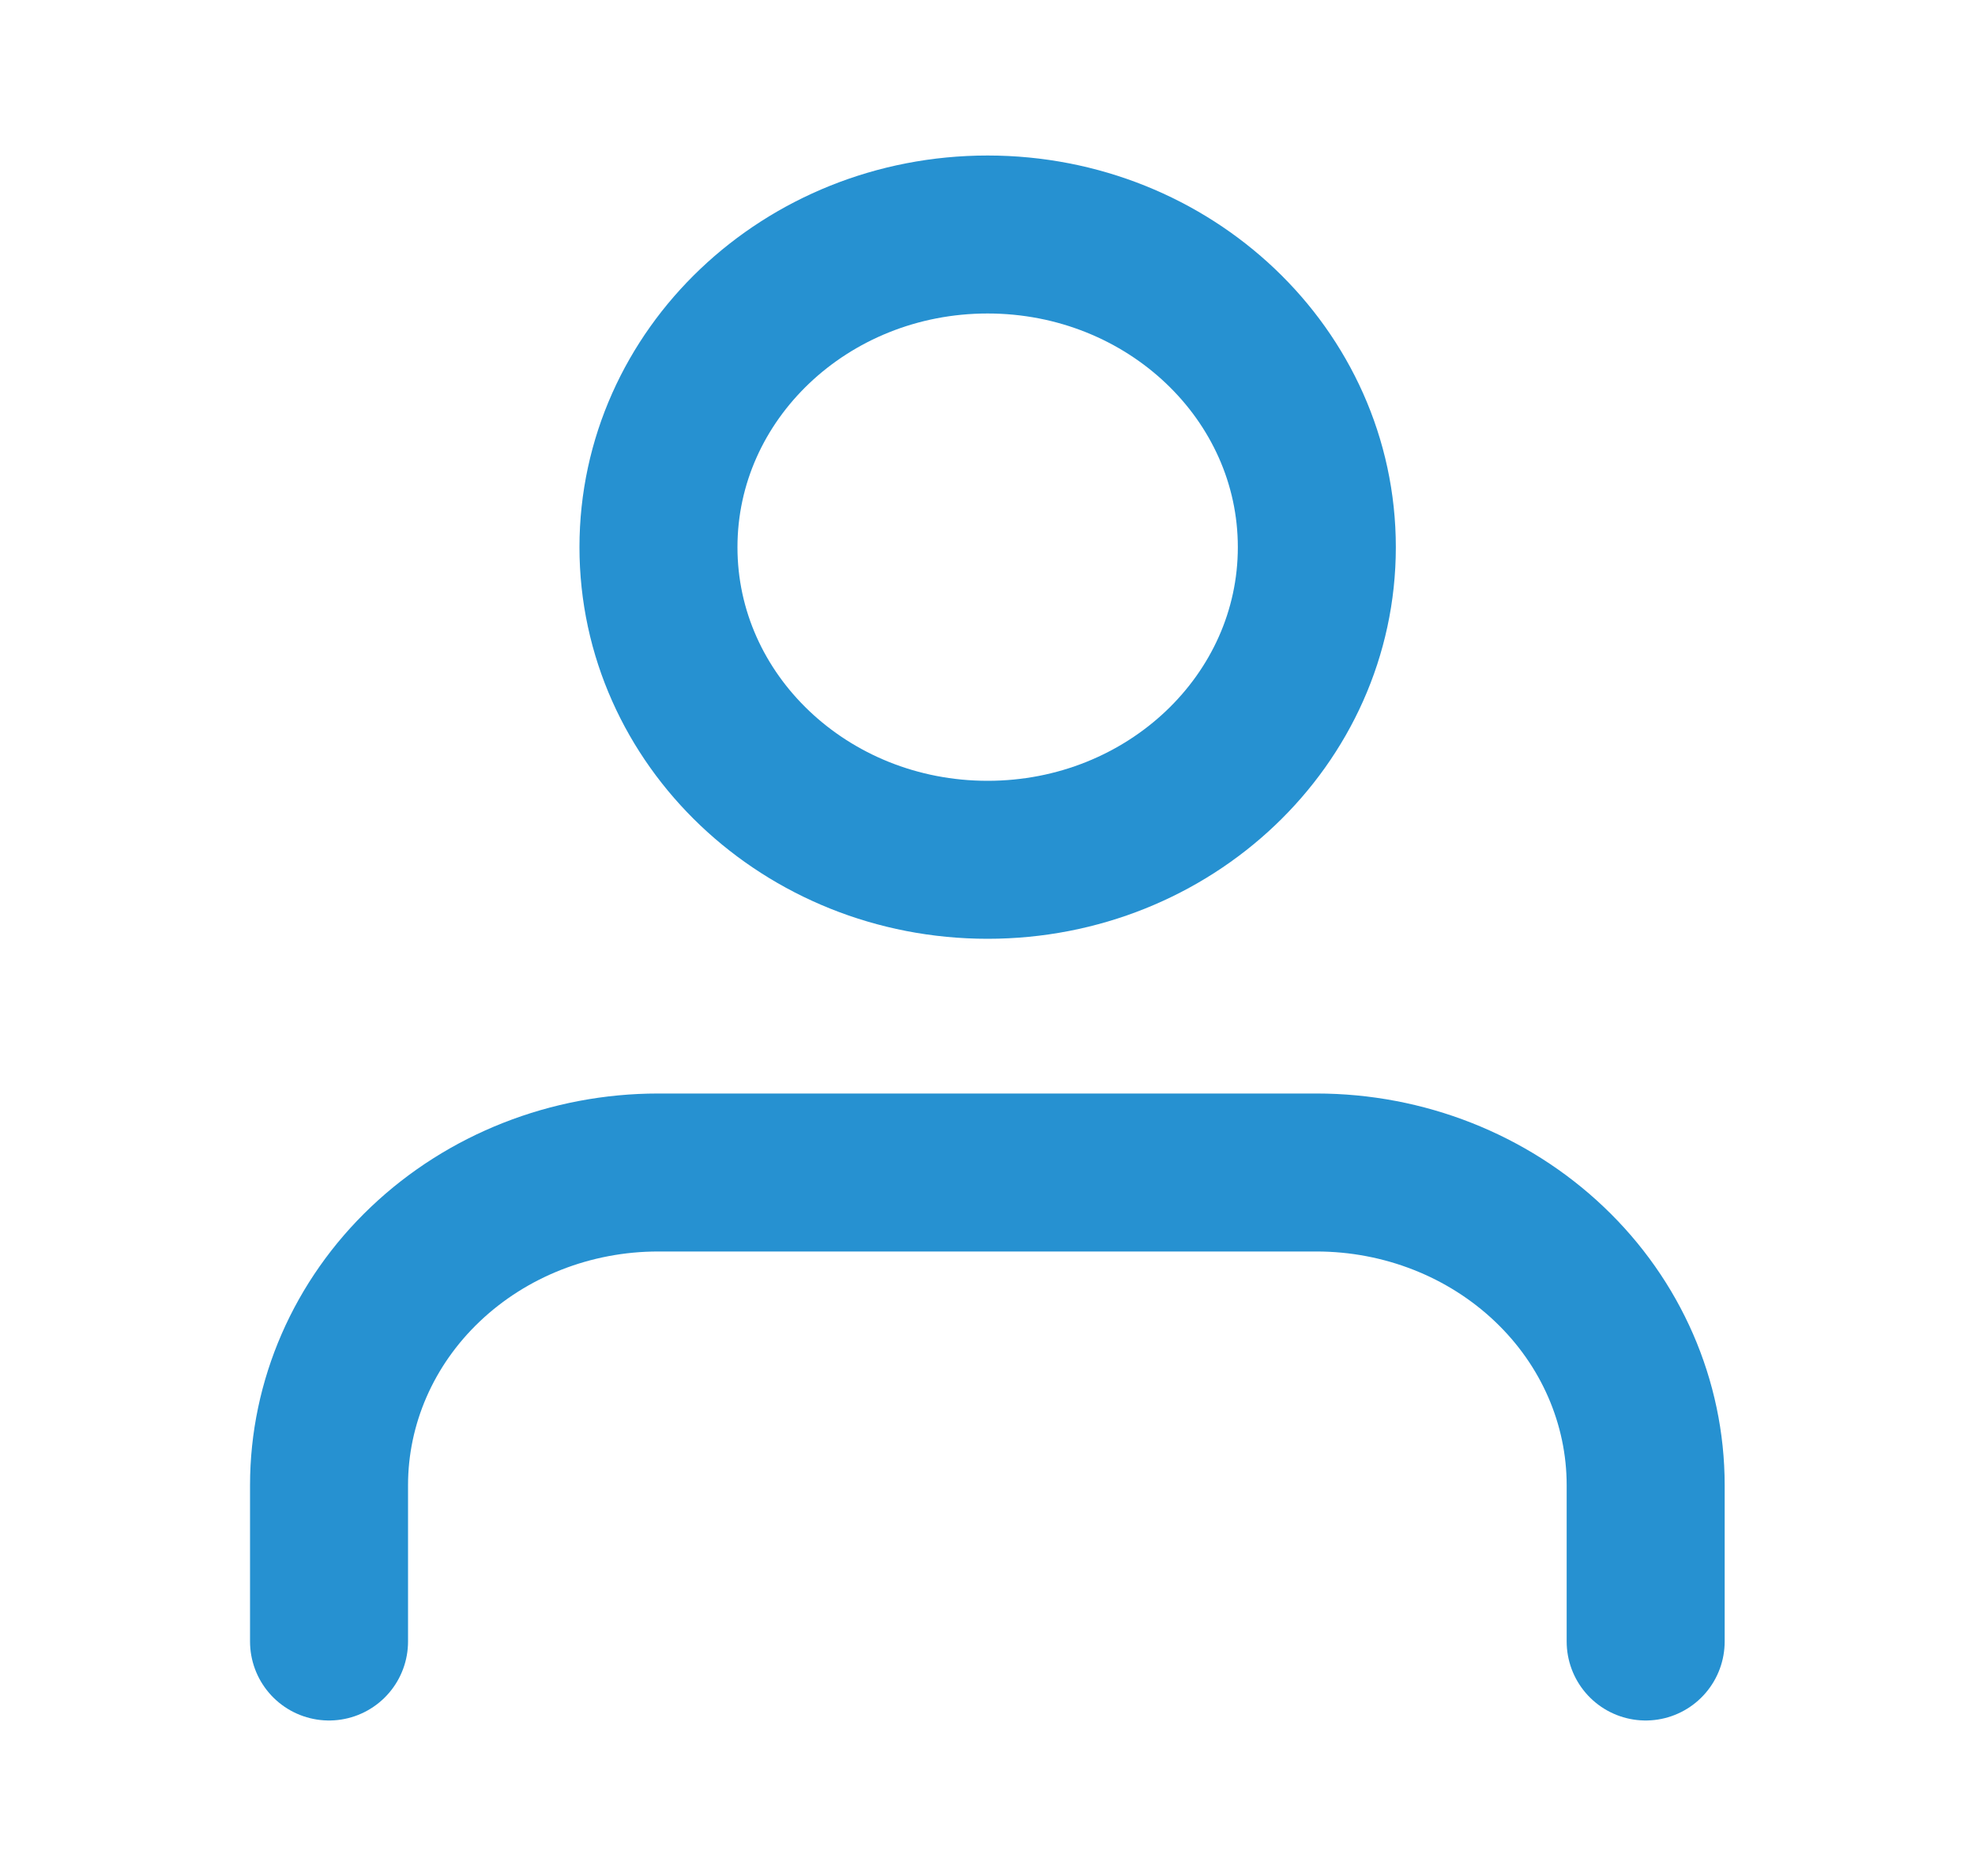
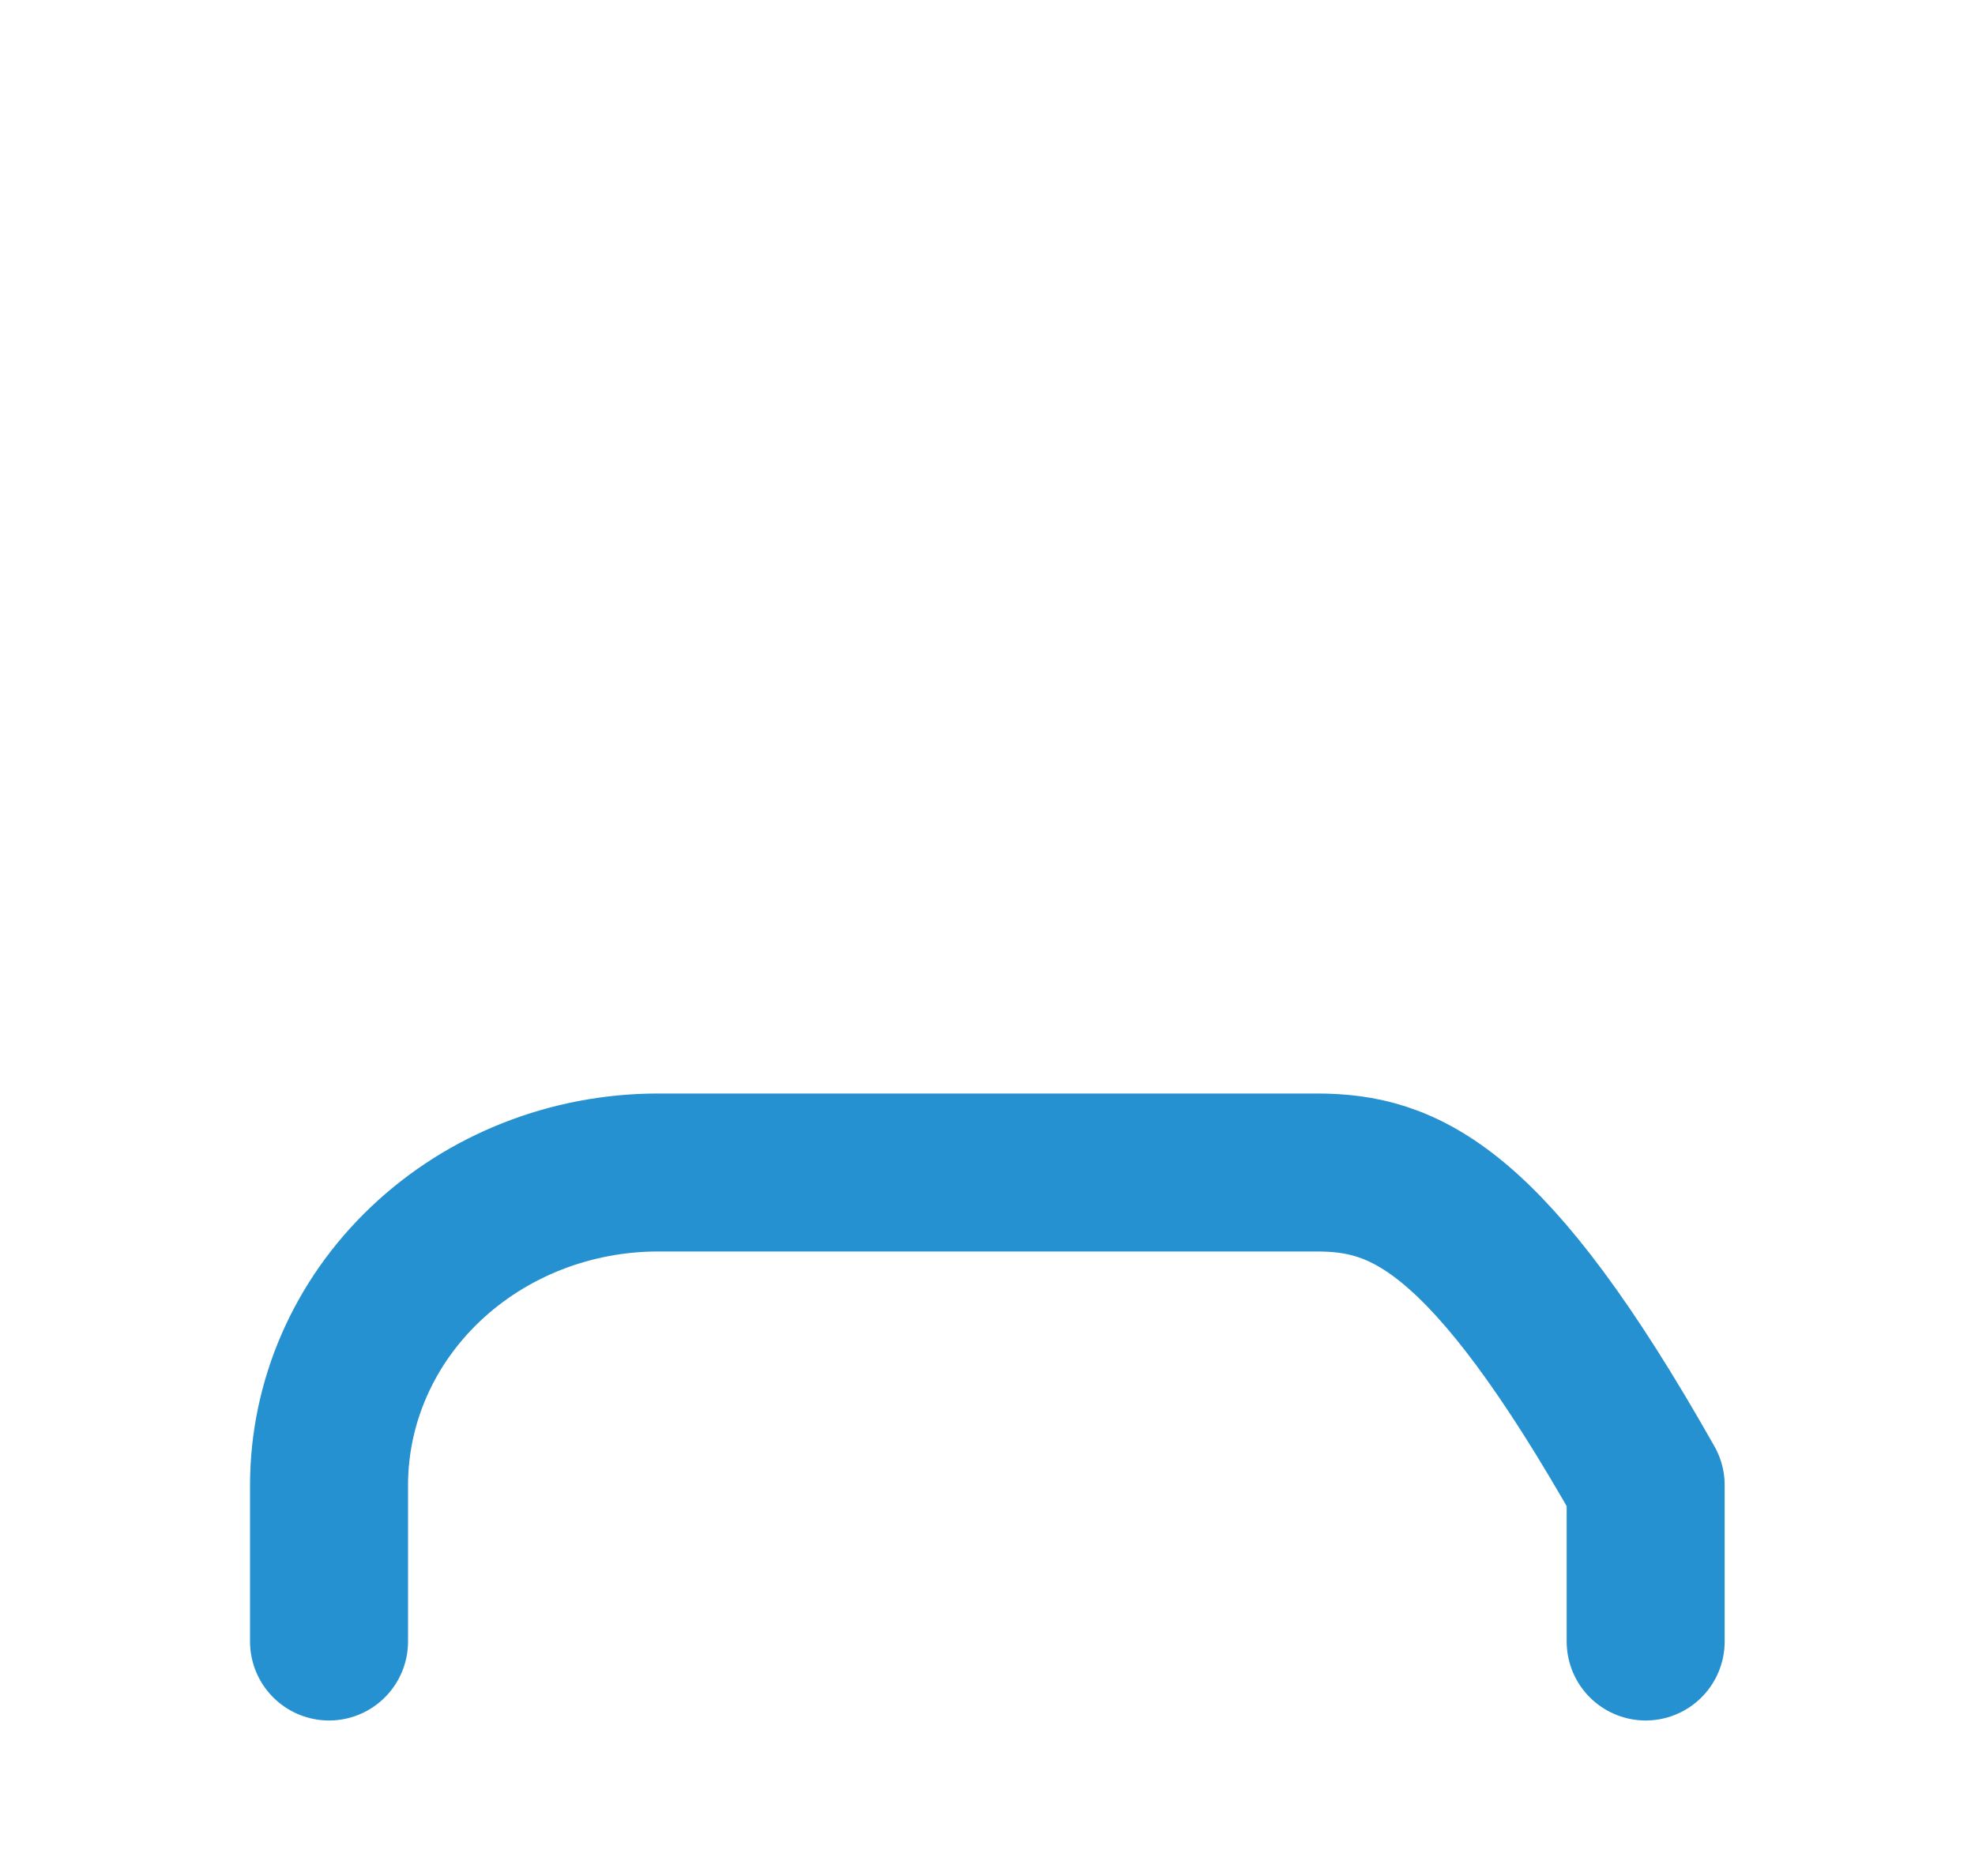
<svg xmlns="http://www.w3.org/2000/svg" width="20" height="19" viewBox="0 0 20 19" fill="none">
-   <path d="M16.665 16.625V15.042C16.665 14.202 16.314 13.396 15.689 12.803C15.064 12.209 14.216 11.875 13.332 11.875H6.665C5.781 11.875 4.933 12.209 4.308 12.803C3.683 13.396 3.332 14.202 3.332 15.042V16.625" stroke="#2691D1" stroke-width="1.6" stroke-linecap="round" stroke-linejoin="round" />
-   <path d="M10.001 8.708C11.842 8.708 13.335 7.291 13.335 5.542C13.335 3.793 11.842 2.375 10.001 2.375C8.16 2.375 6.668 3.793 6.668 5.542C6.668 7.291 8.16 8.708 10.001 8.708Z" stroke="#2691D1" stroke-width="1.6" stroke-linecap="round" stroke-linejoin="round" />
+   <path d="M16.665 16.625V15.042C15.064 12.209 14.216 11.875 13.332 11.875H6.665C5.781 11.875 4.933 12.209 4.308 12.803C3.683 13.396 3.332 14.202 3.332 15.042V16.625" stroke="#2691D1" stroke-width="1.6" stroke-linecap="round" stroke-linejoin="round" />
</svg>